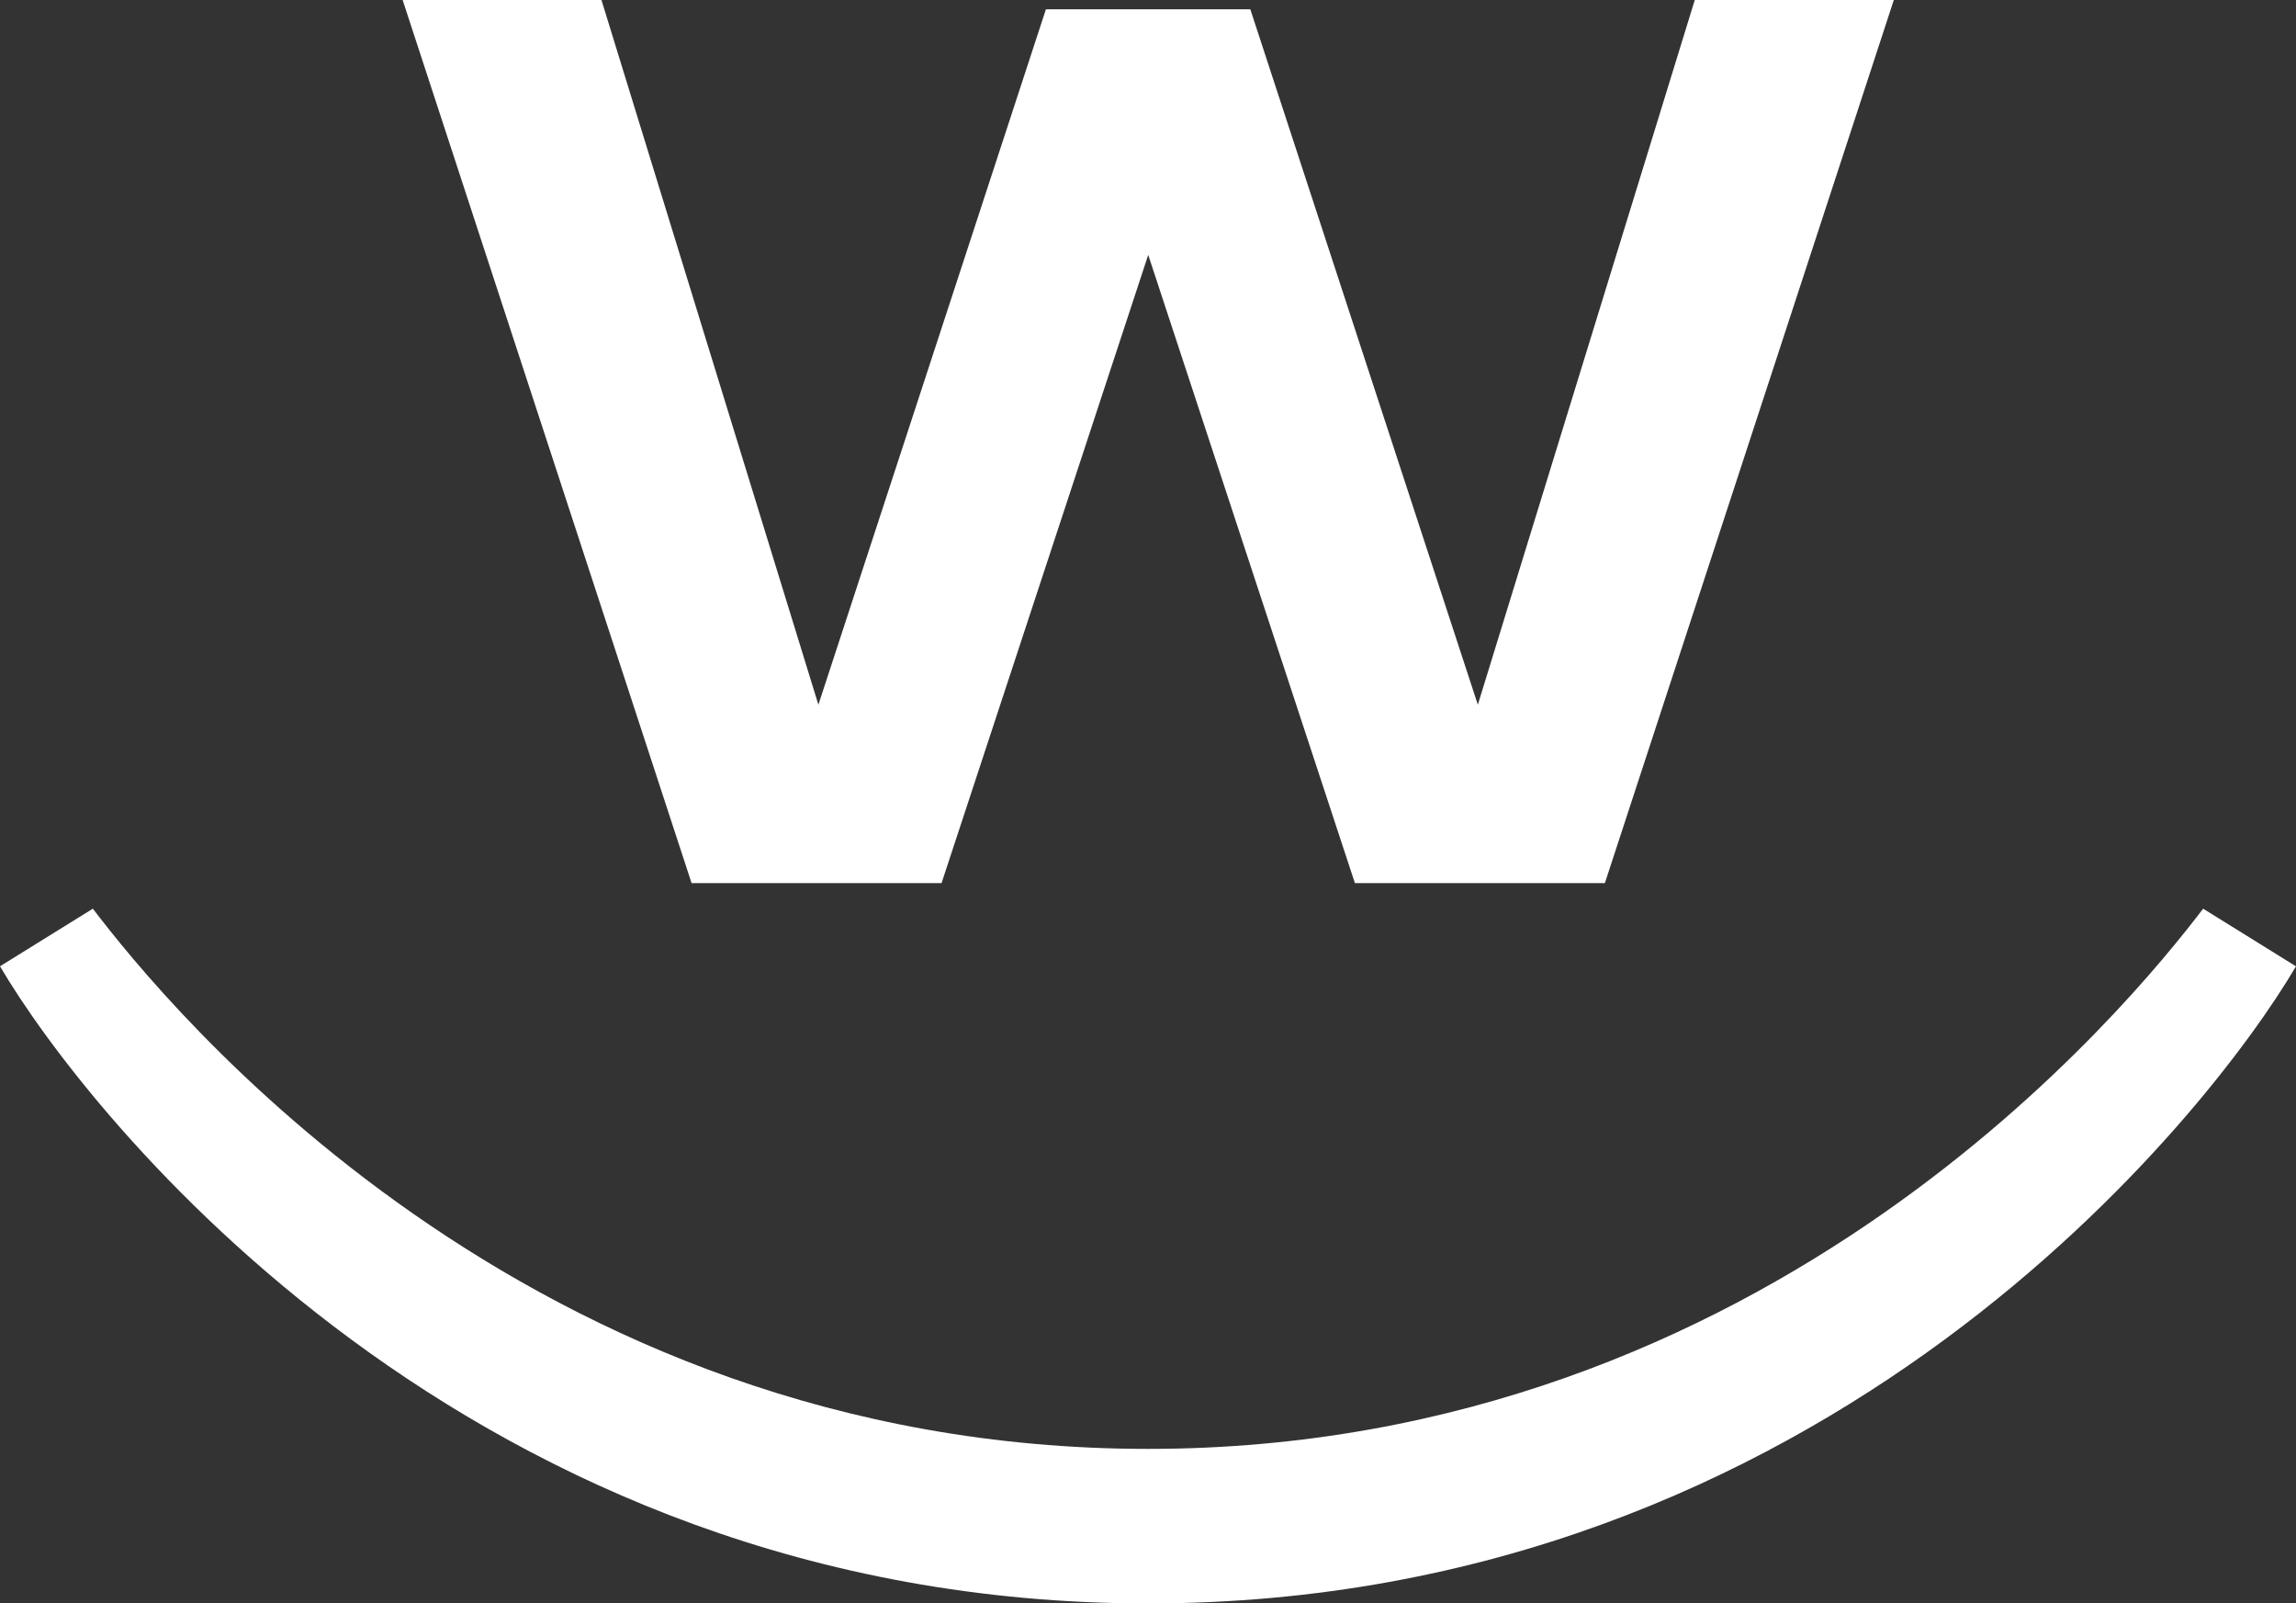
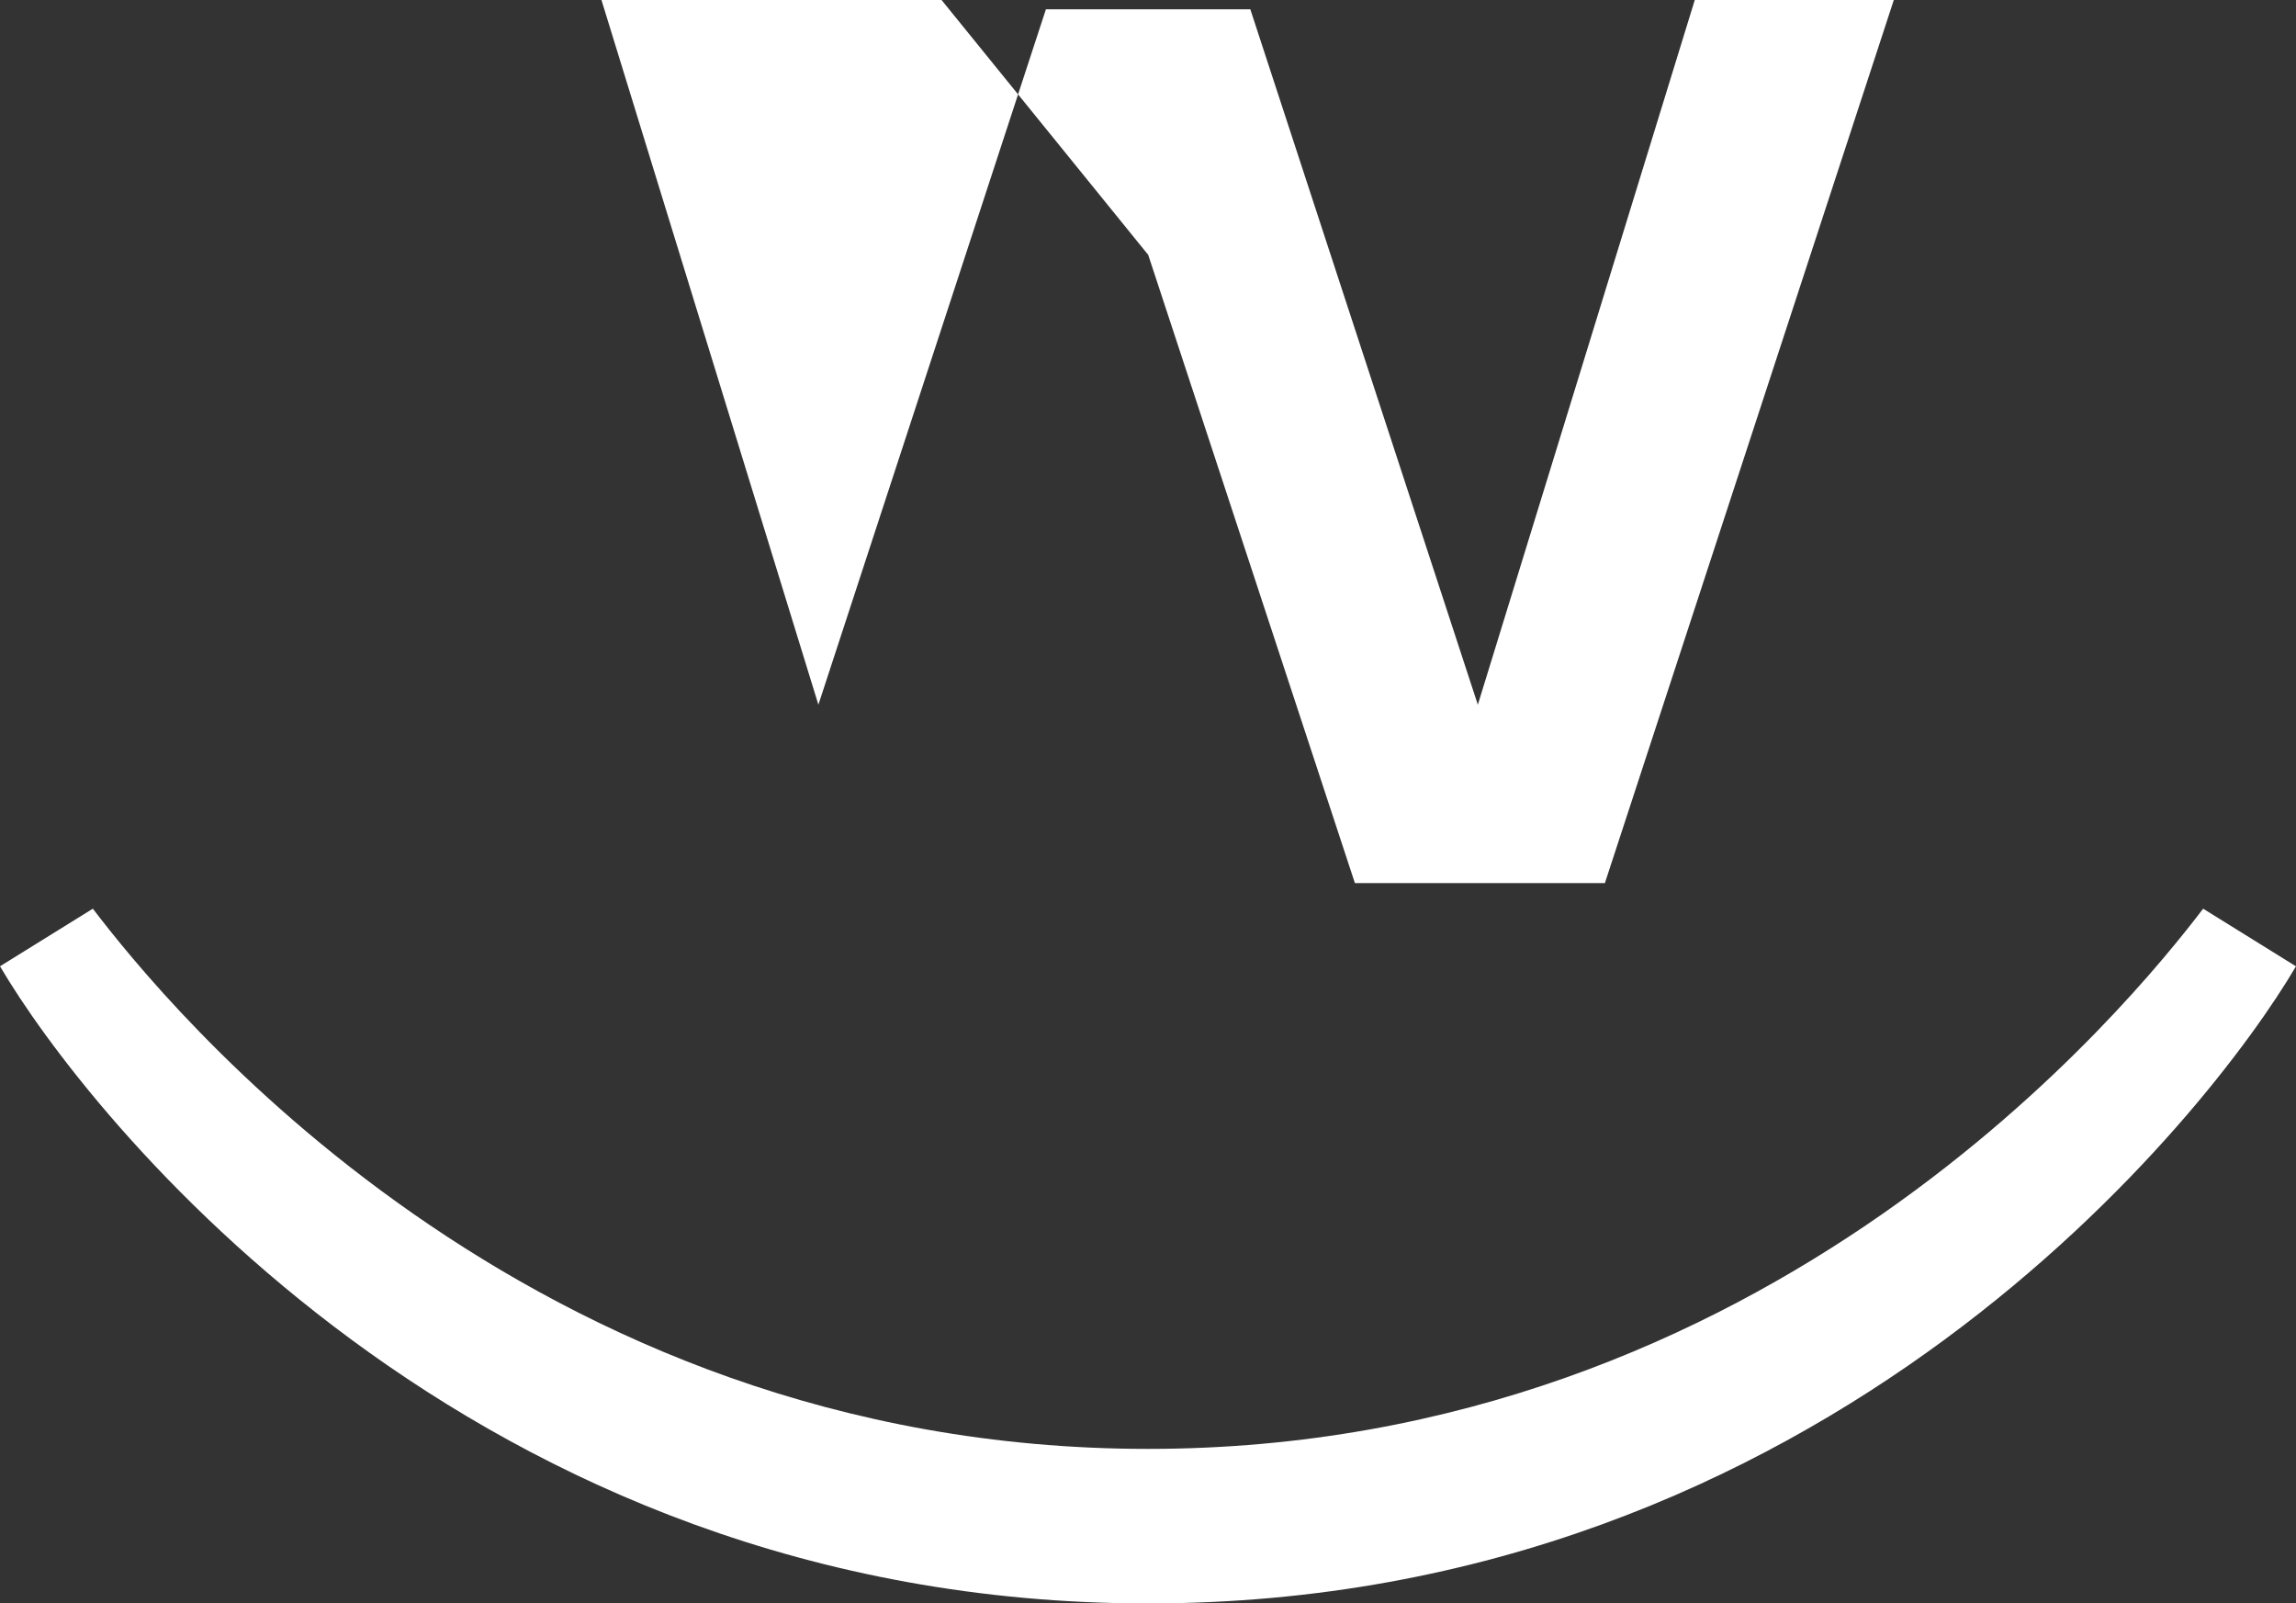
<svg xmlns="http://www.w3.org/2000/svg" width="497" height="347" viewBox="0 0 497 347" fill="none">
  <rect x="0" y="0" width="497" height="347" fill="#333333" stroke="none" />
-   <path d="M366.856 0L319.898 152.506L270.647 2.008H226.402L177.151 152.506L130.194 0H87.157L149.702 191.116H203.811L248.549 55.161L293.287 191.116H347.397L409.941 0H366.905H366.856ZM497 209.111C478.429 240.768 395.489 347 248.5 347C101.511 347 18.571 240.768 0 209.111L20.1 196.649C35.539 216.896 113.571 313.556 248.5 313.556C383.429 313.556 461.437 216.896 476.9 196.649L496.975 209.111H497Z" fill="white" />
+   <path d="M366.856 0L319.898 152.506L270.647 2.008H226.402L177.151 152.506L130.194 0H87.157H203.811L248.549 55.161L293.287 191.116H347.397L409.941 0H366.905H366.856ZM497 209.111C478.429 240.768 395.489 347 248.5 347C101.511 347 18.571 240.768 0 209.111L20.1 196.649C35.539 216.896 113.571 313.556 248.5 313.556C383.429 313.556 461.437 216.896 476.9 196.649L496.975 209.111H497Z" fill="white" />
</svg>